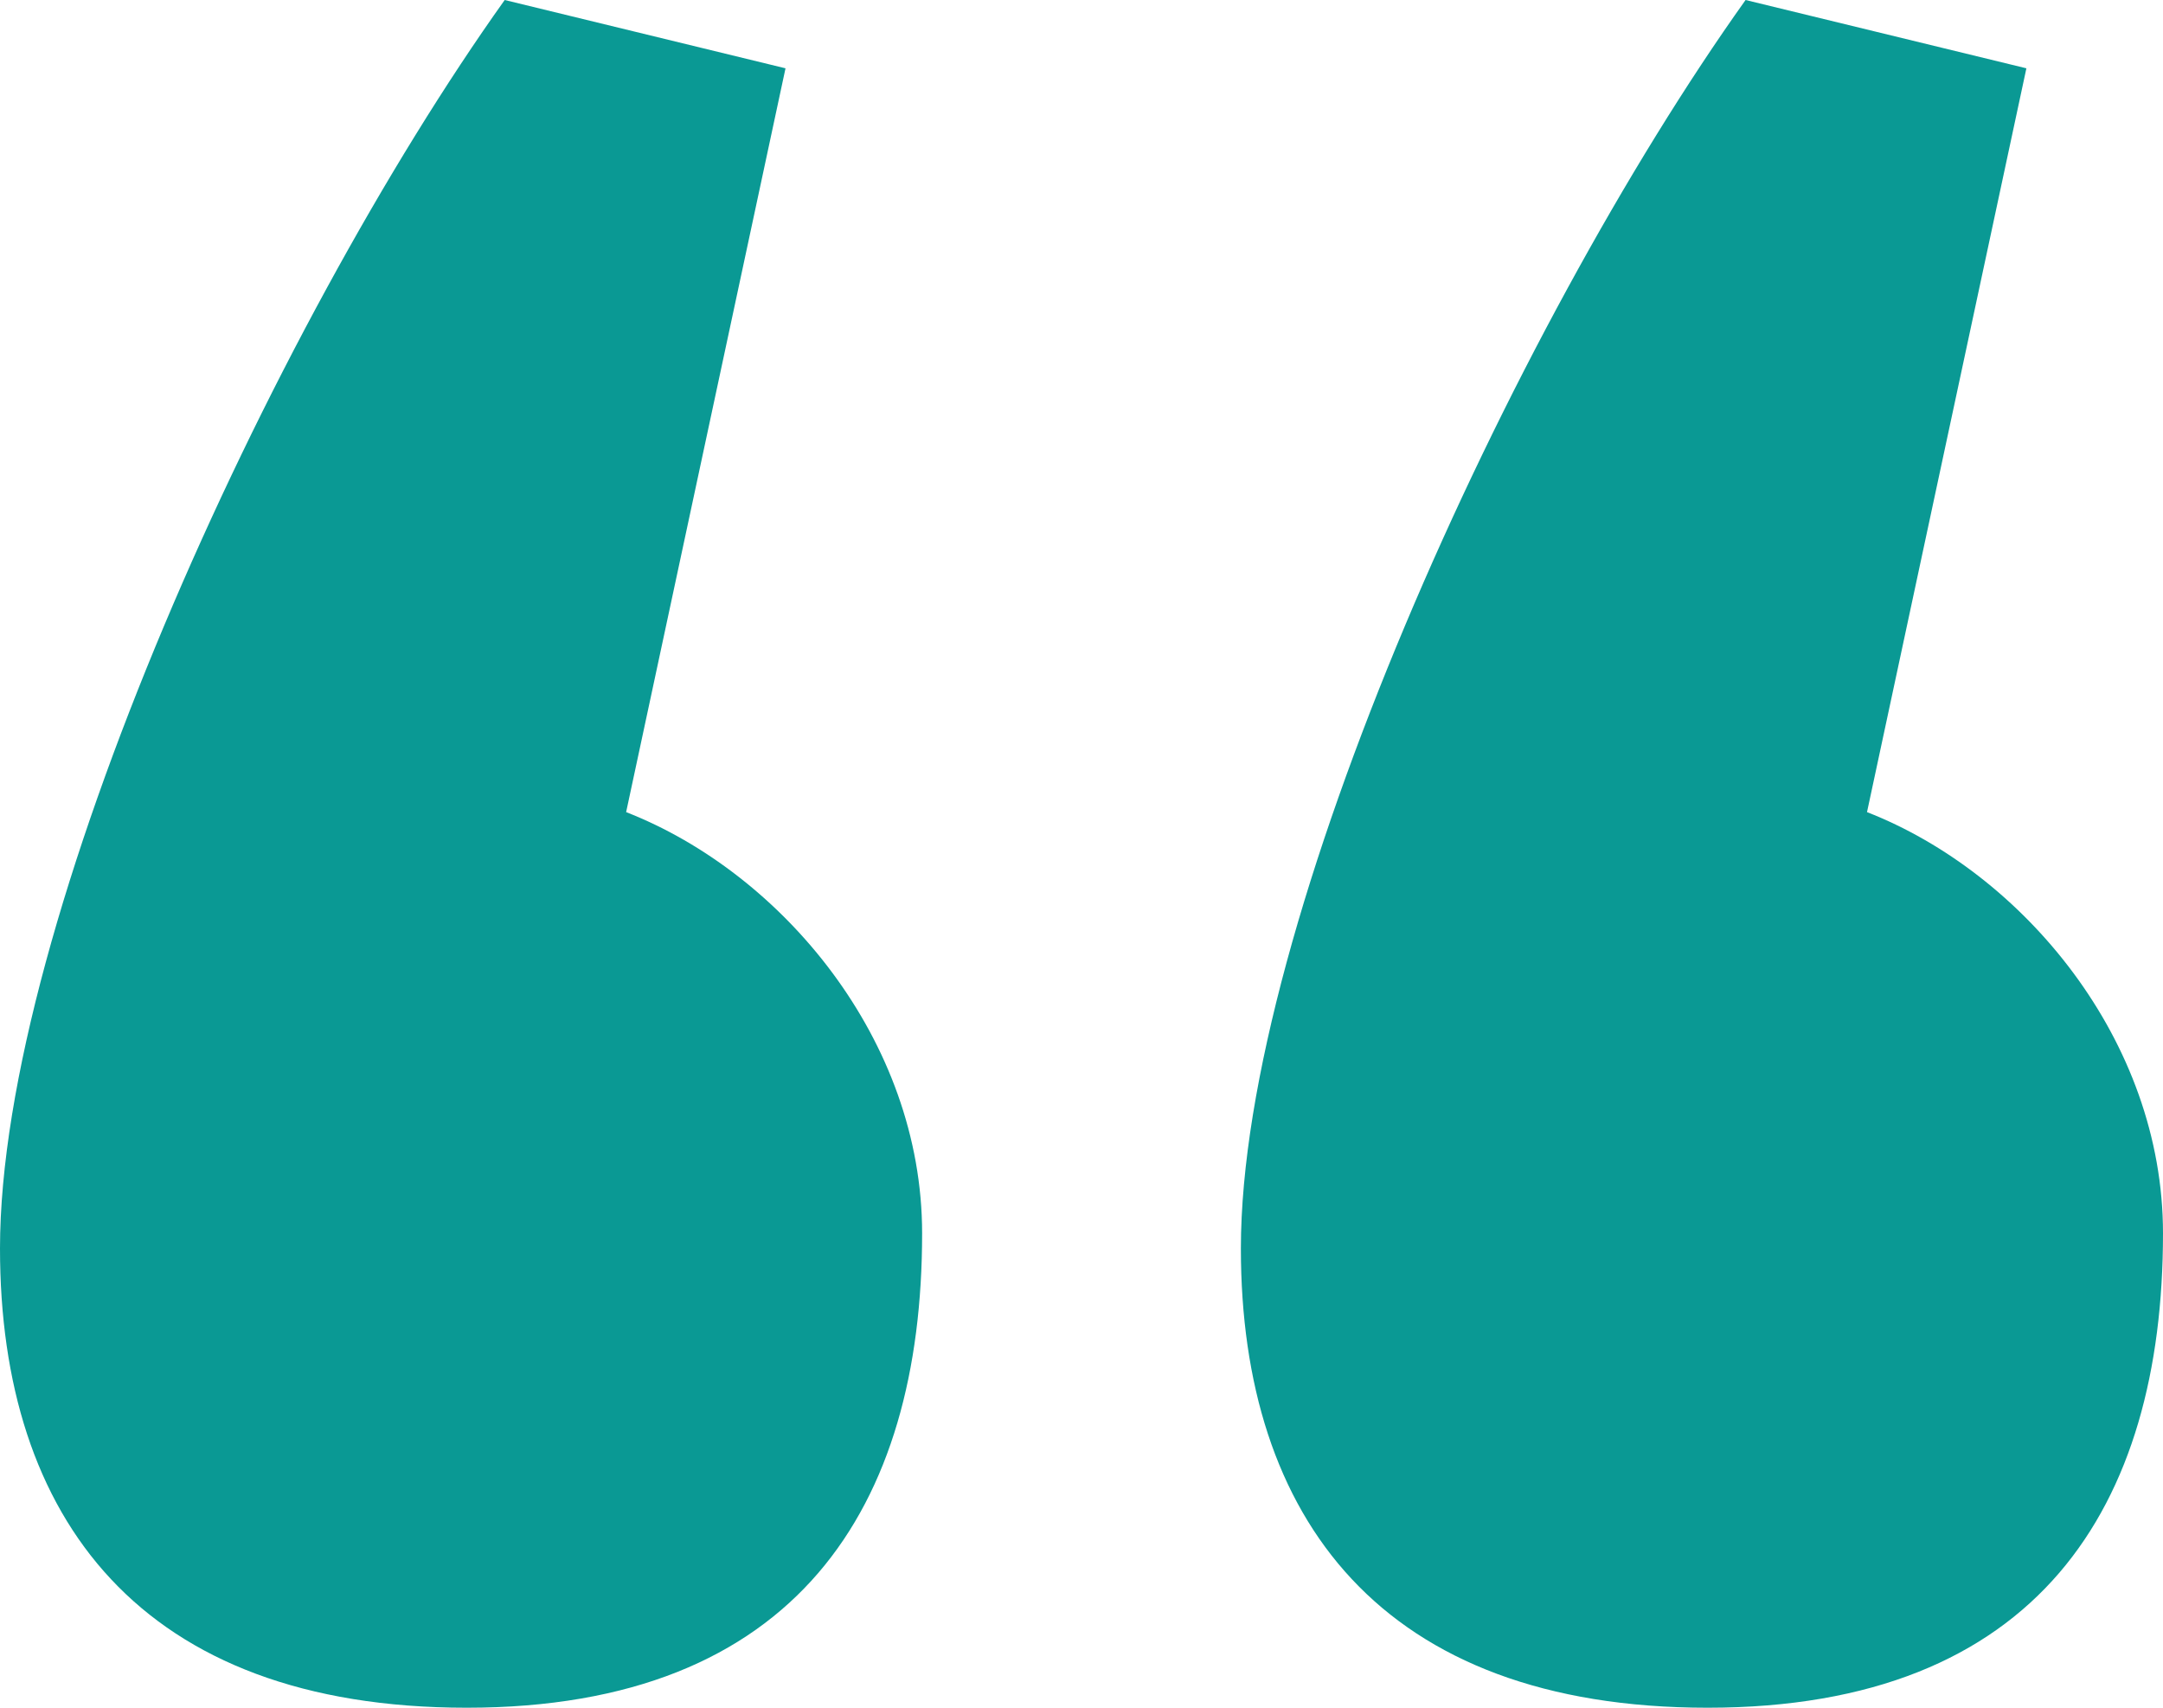
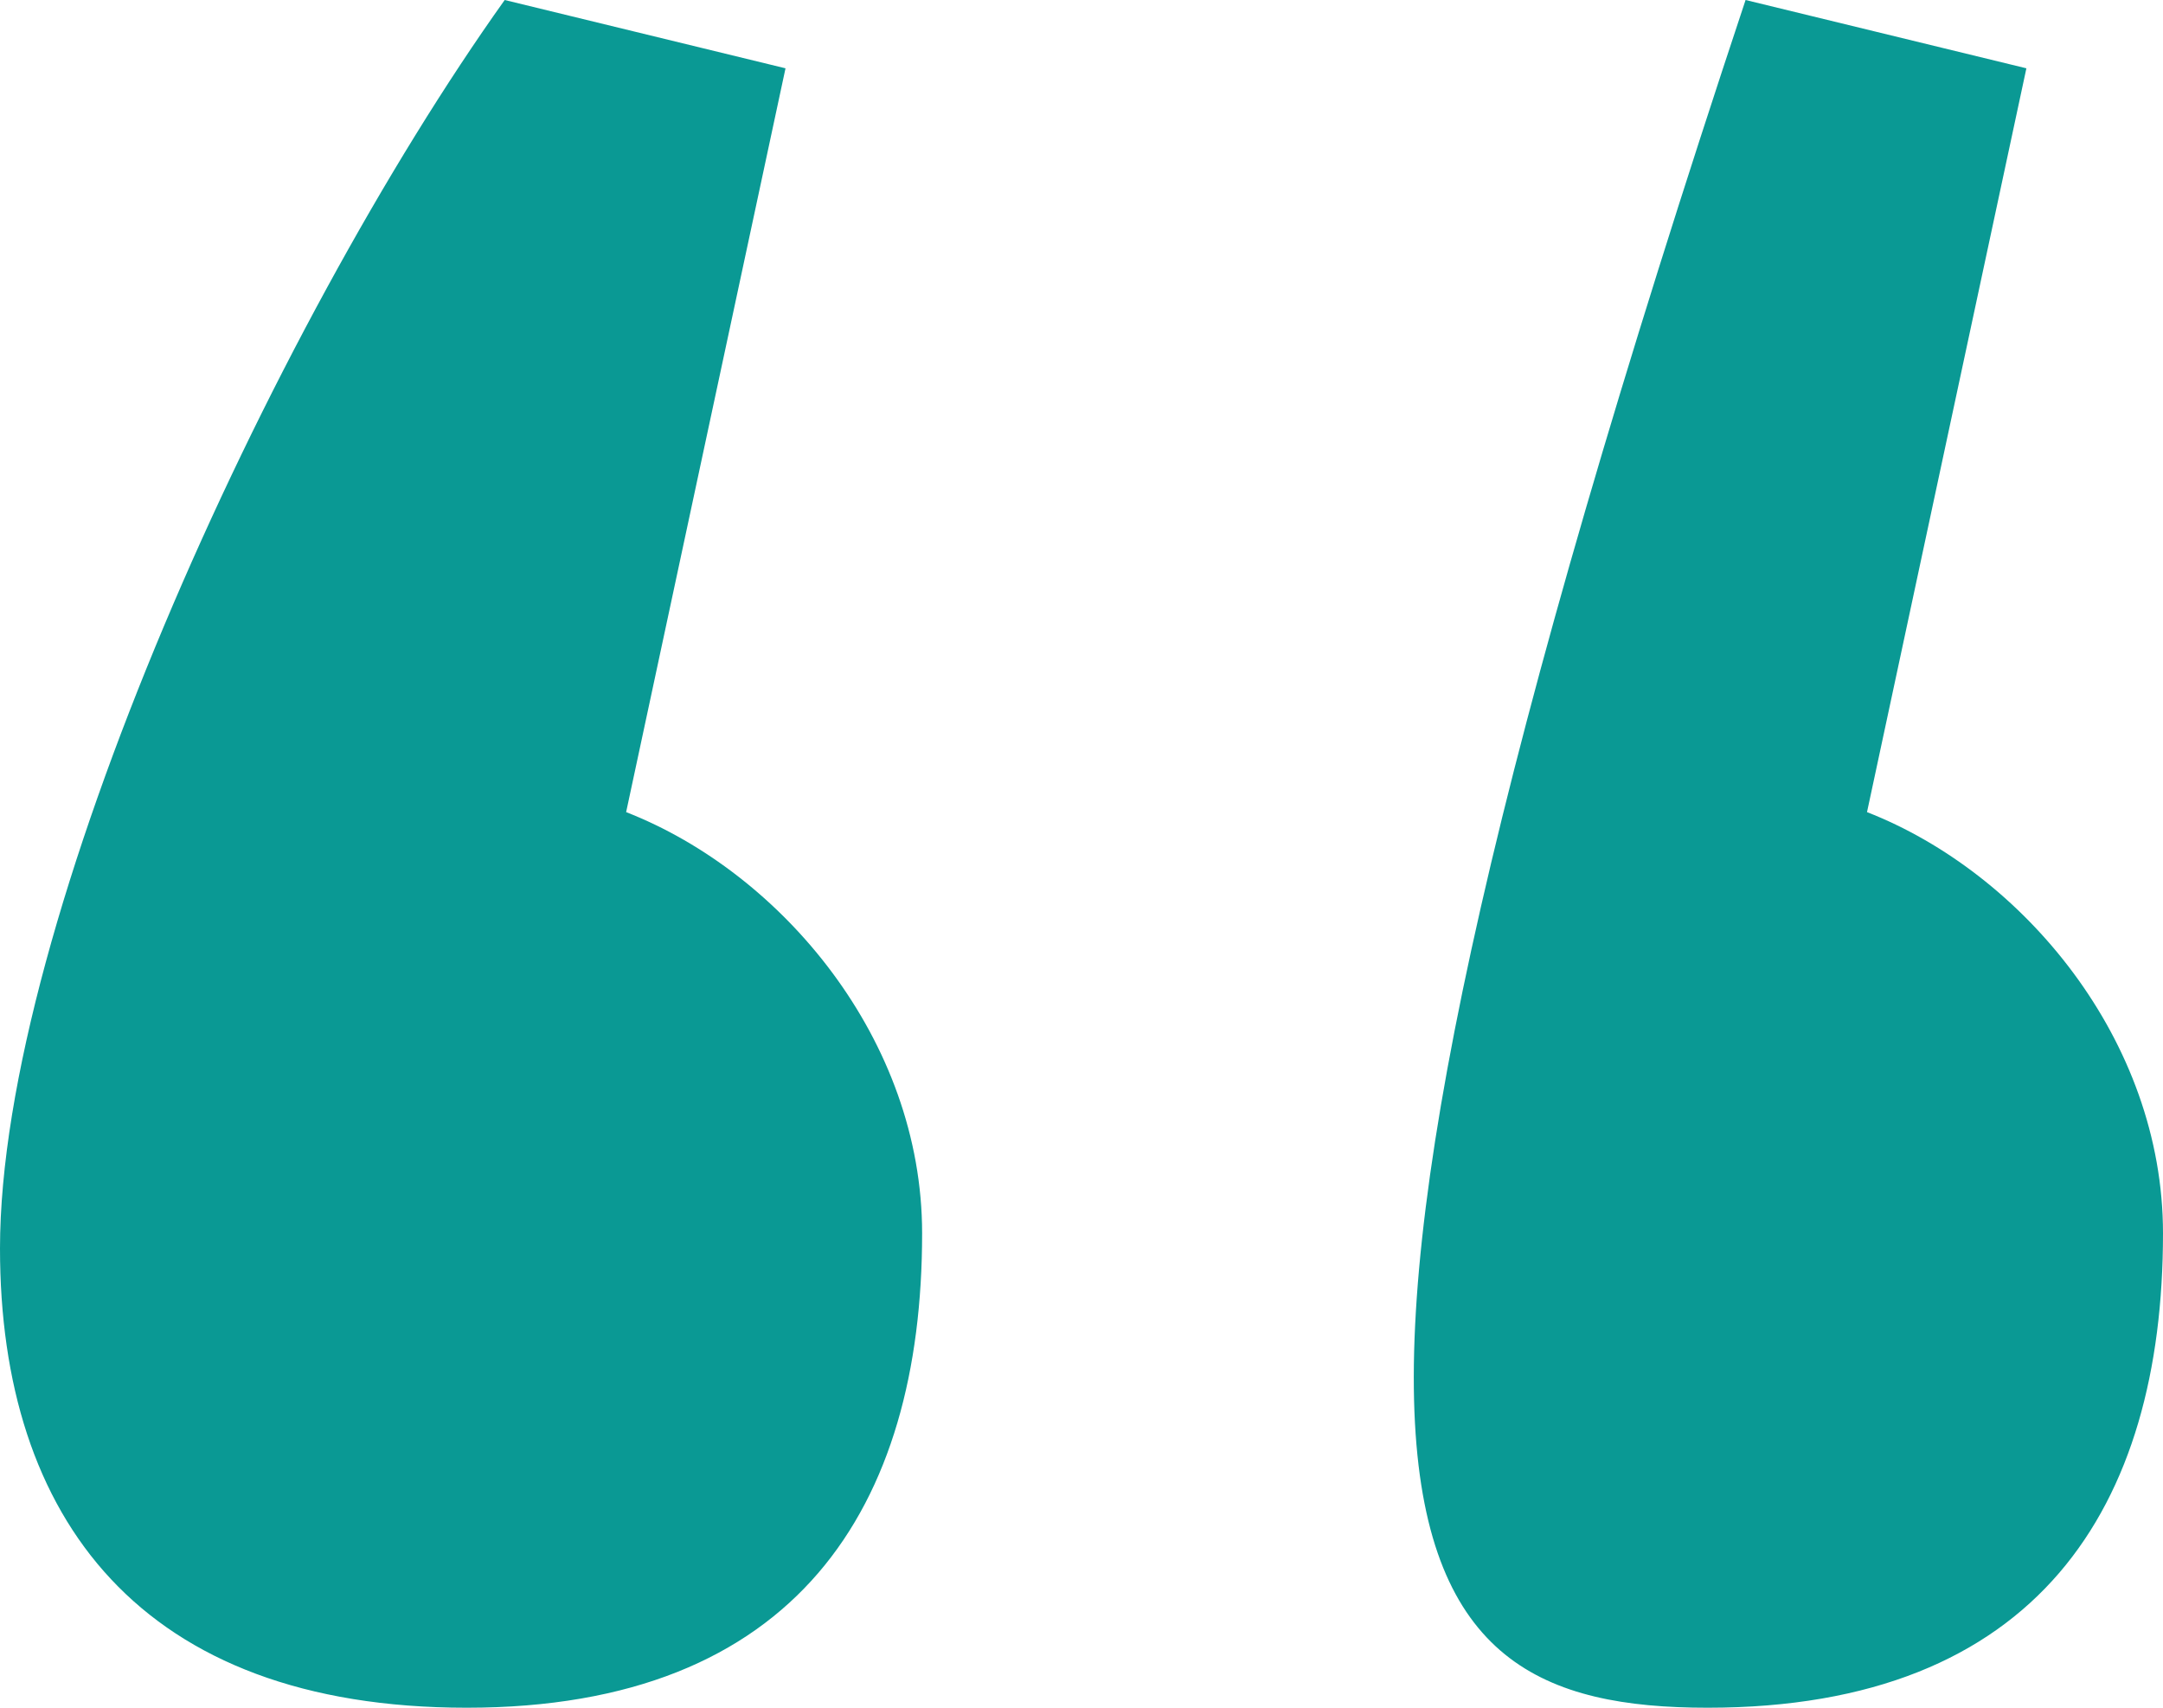
<svg xmlns="http://www.w3.org/2000/svg" version="1.1" id="Layer_1" x="0px" y="0px" viewBox="0 0 57 45" style="enable-background:new 0 0 57 45;" xml:space="preserve">
  <style type="text/css"> .st0{fill:#0A9994;} </style>
-   <path class="st0" d="M45,45c8.7,0,12-5.3,12-12.5c0-5.1-3.7-9.5-7.8-11.1l4.2-19.6L46,0c-6.2,8.7-13.3,24.3-13.3,32.9 C32.7,40,36.4,45,45,45z M12.3,45c8.7,0,12-5.3,12-12.5c0-5.1-3.7-9.5-7.8-11.1l4.2-19.6L13.3,0C7.1,8.7,0,24.3,0,32.9 C0,40,3.7,45,12.3,45z" />
+   <path class="st0" d="M45,45c8.7,0,12-5.3,12-12.5c0-5.1-3.7-9.5-7.8-11.1l4.2-19.6L46,0C32.7,40,36.4,45,45,45z M12.3,45c8.7,0,12-5.3,12-12.5c0-5.1-3.7-9.5-7.8-11.1l4.2-19.6L13.3,0C7.1,8.7,0,24.3,0,32.9 C0,40,3.7,45,12.3,45z" />
</svg>